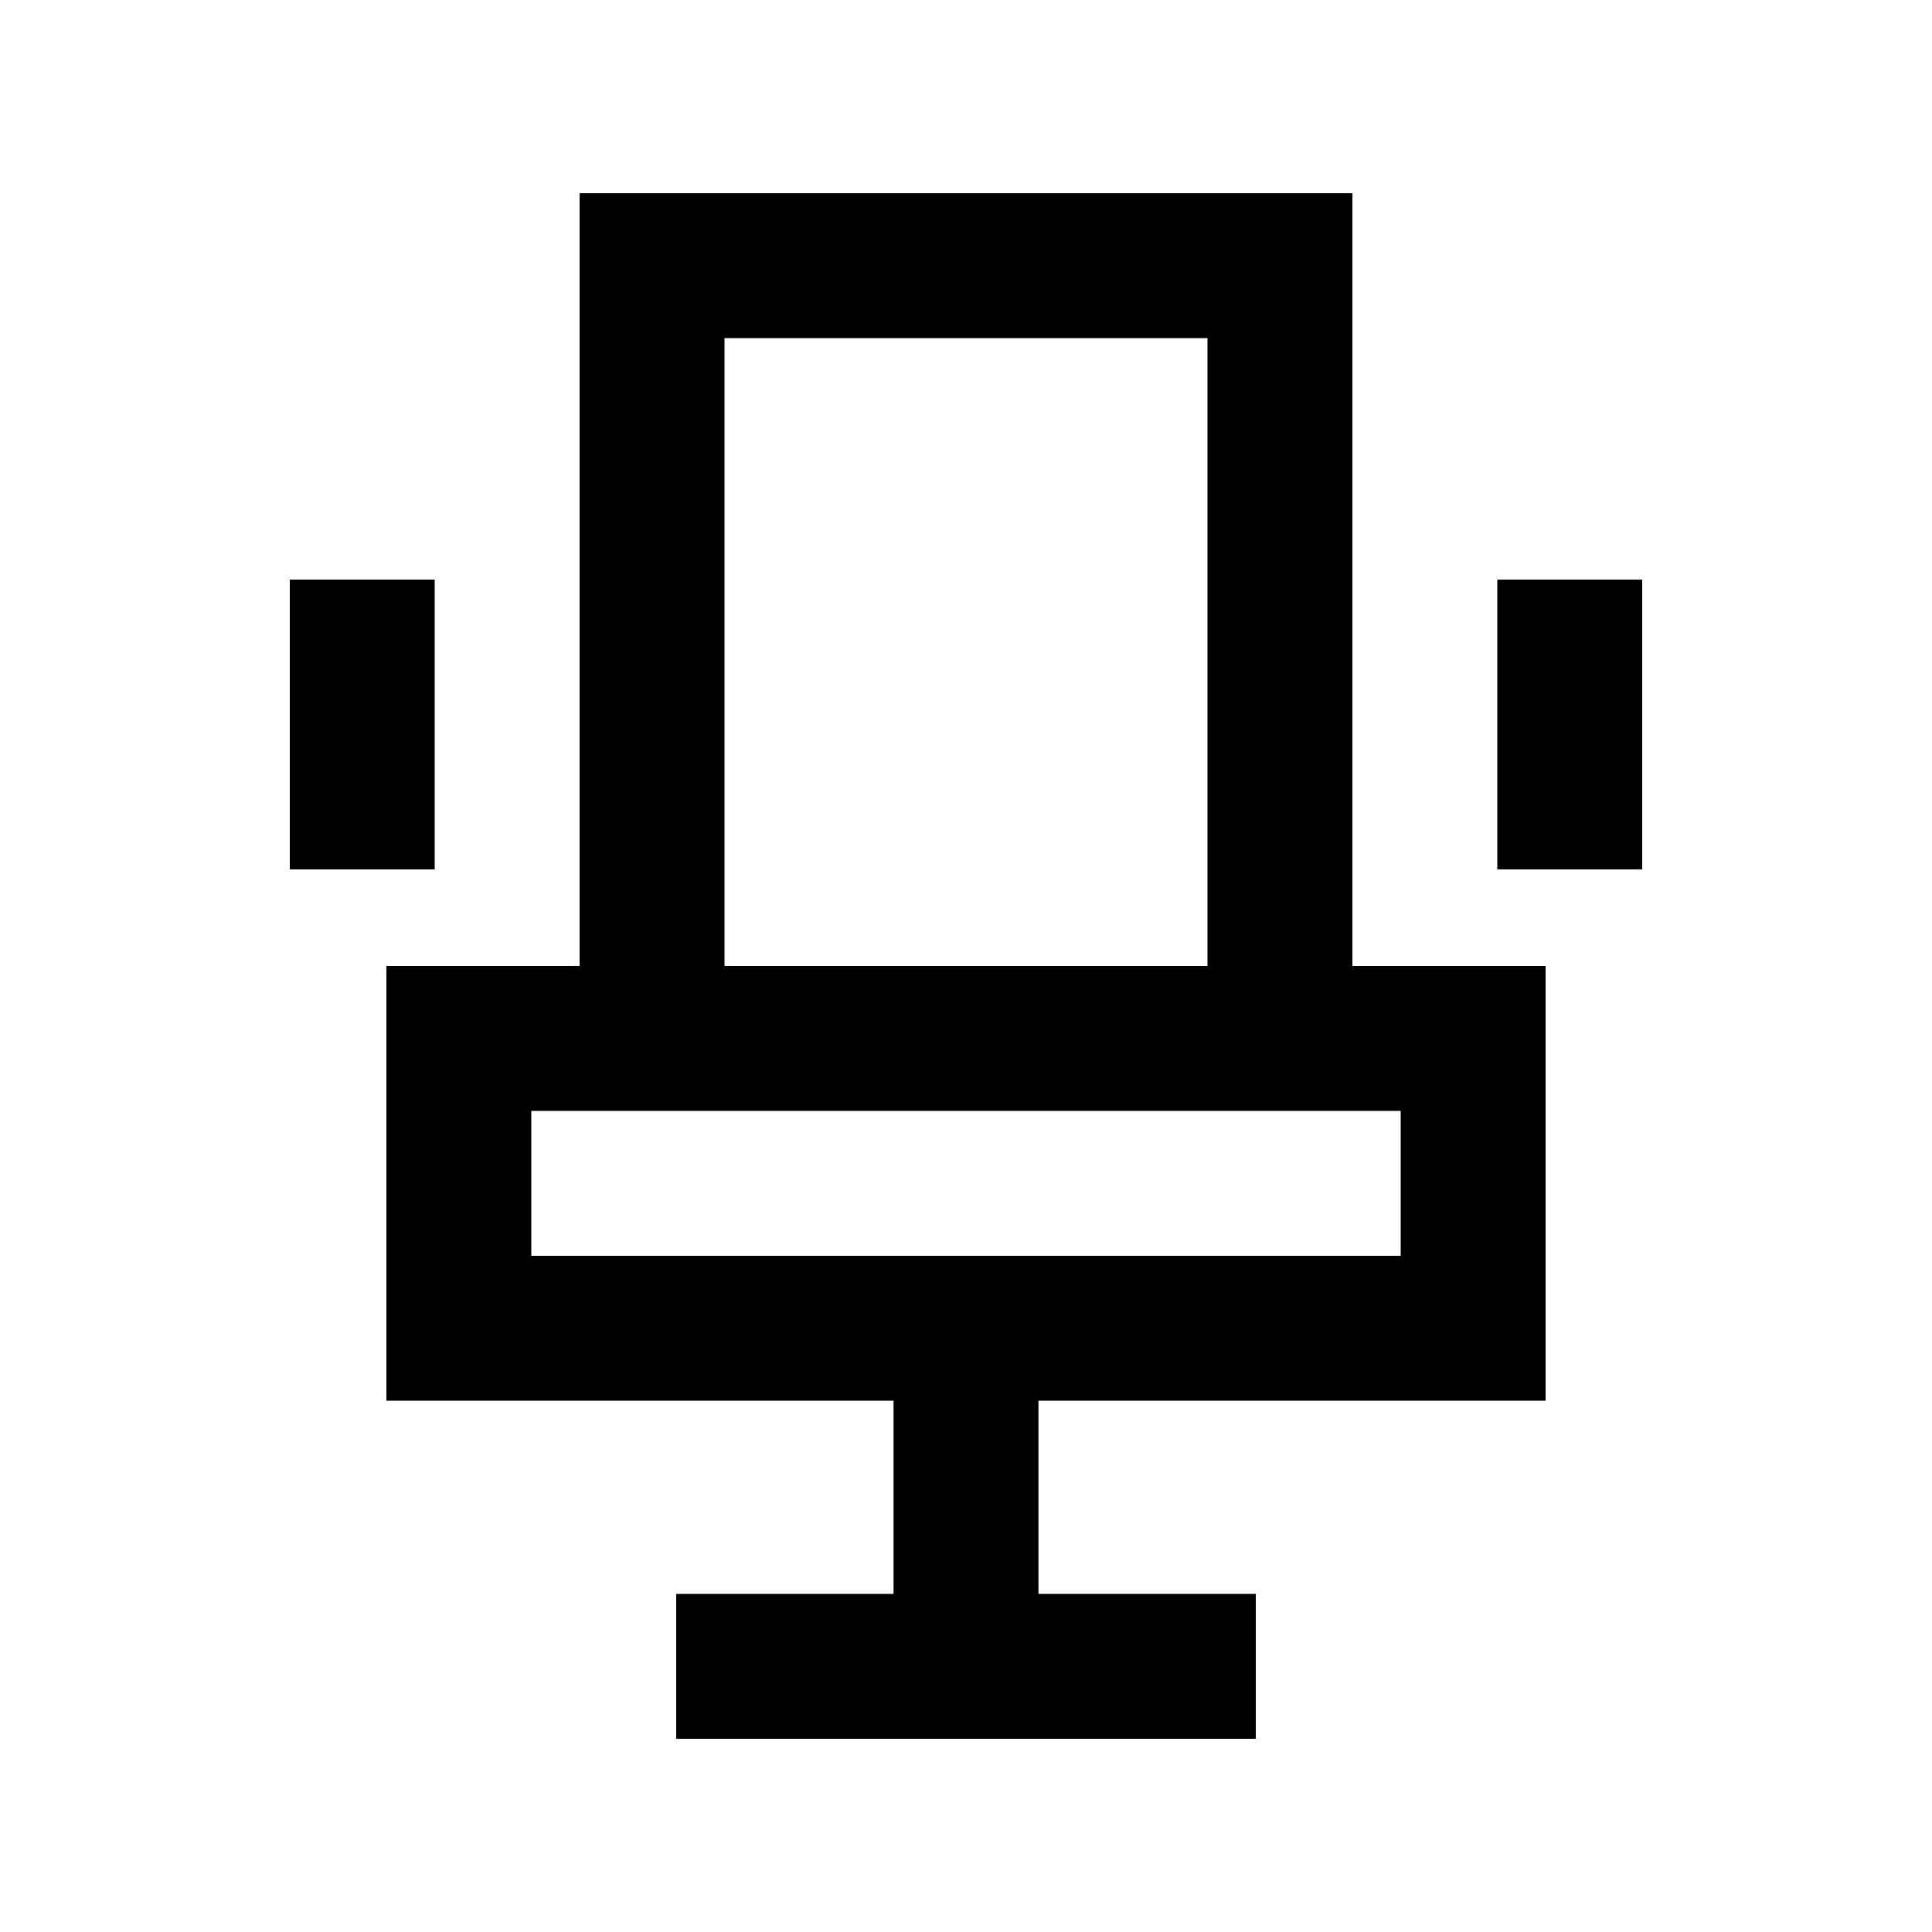
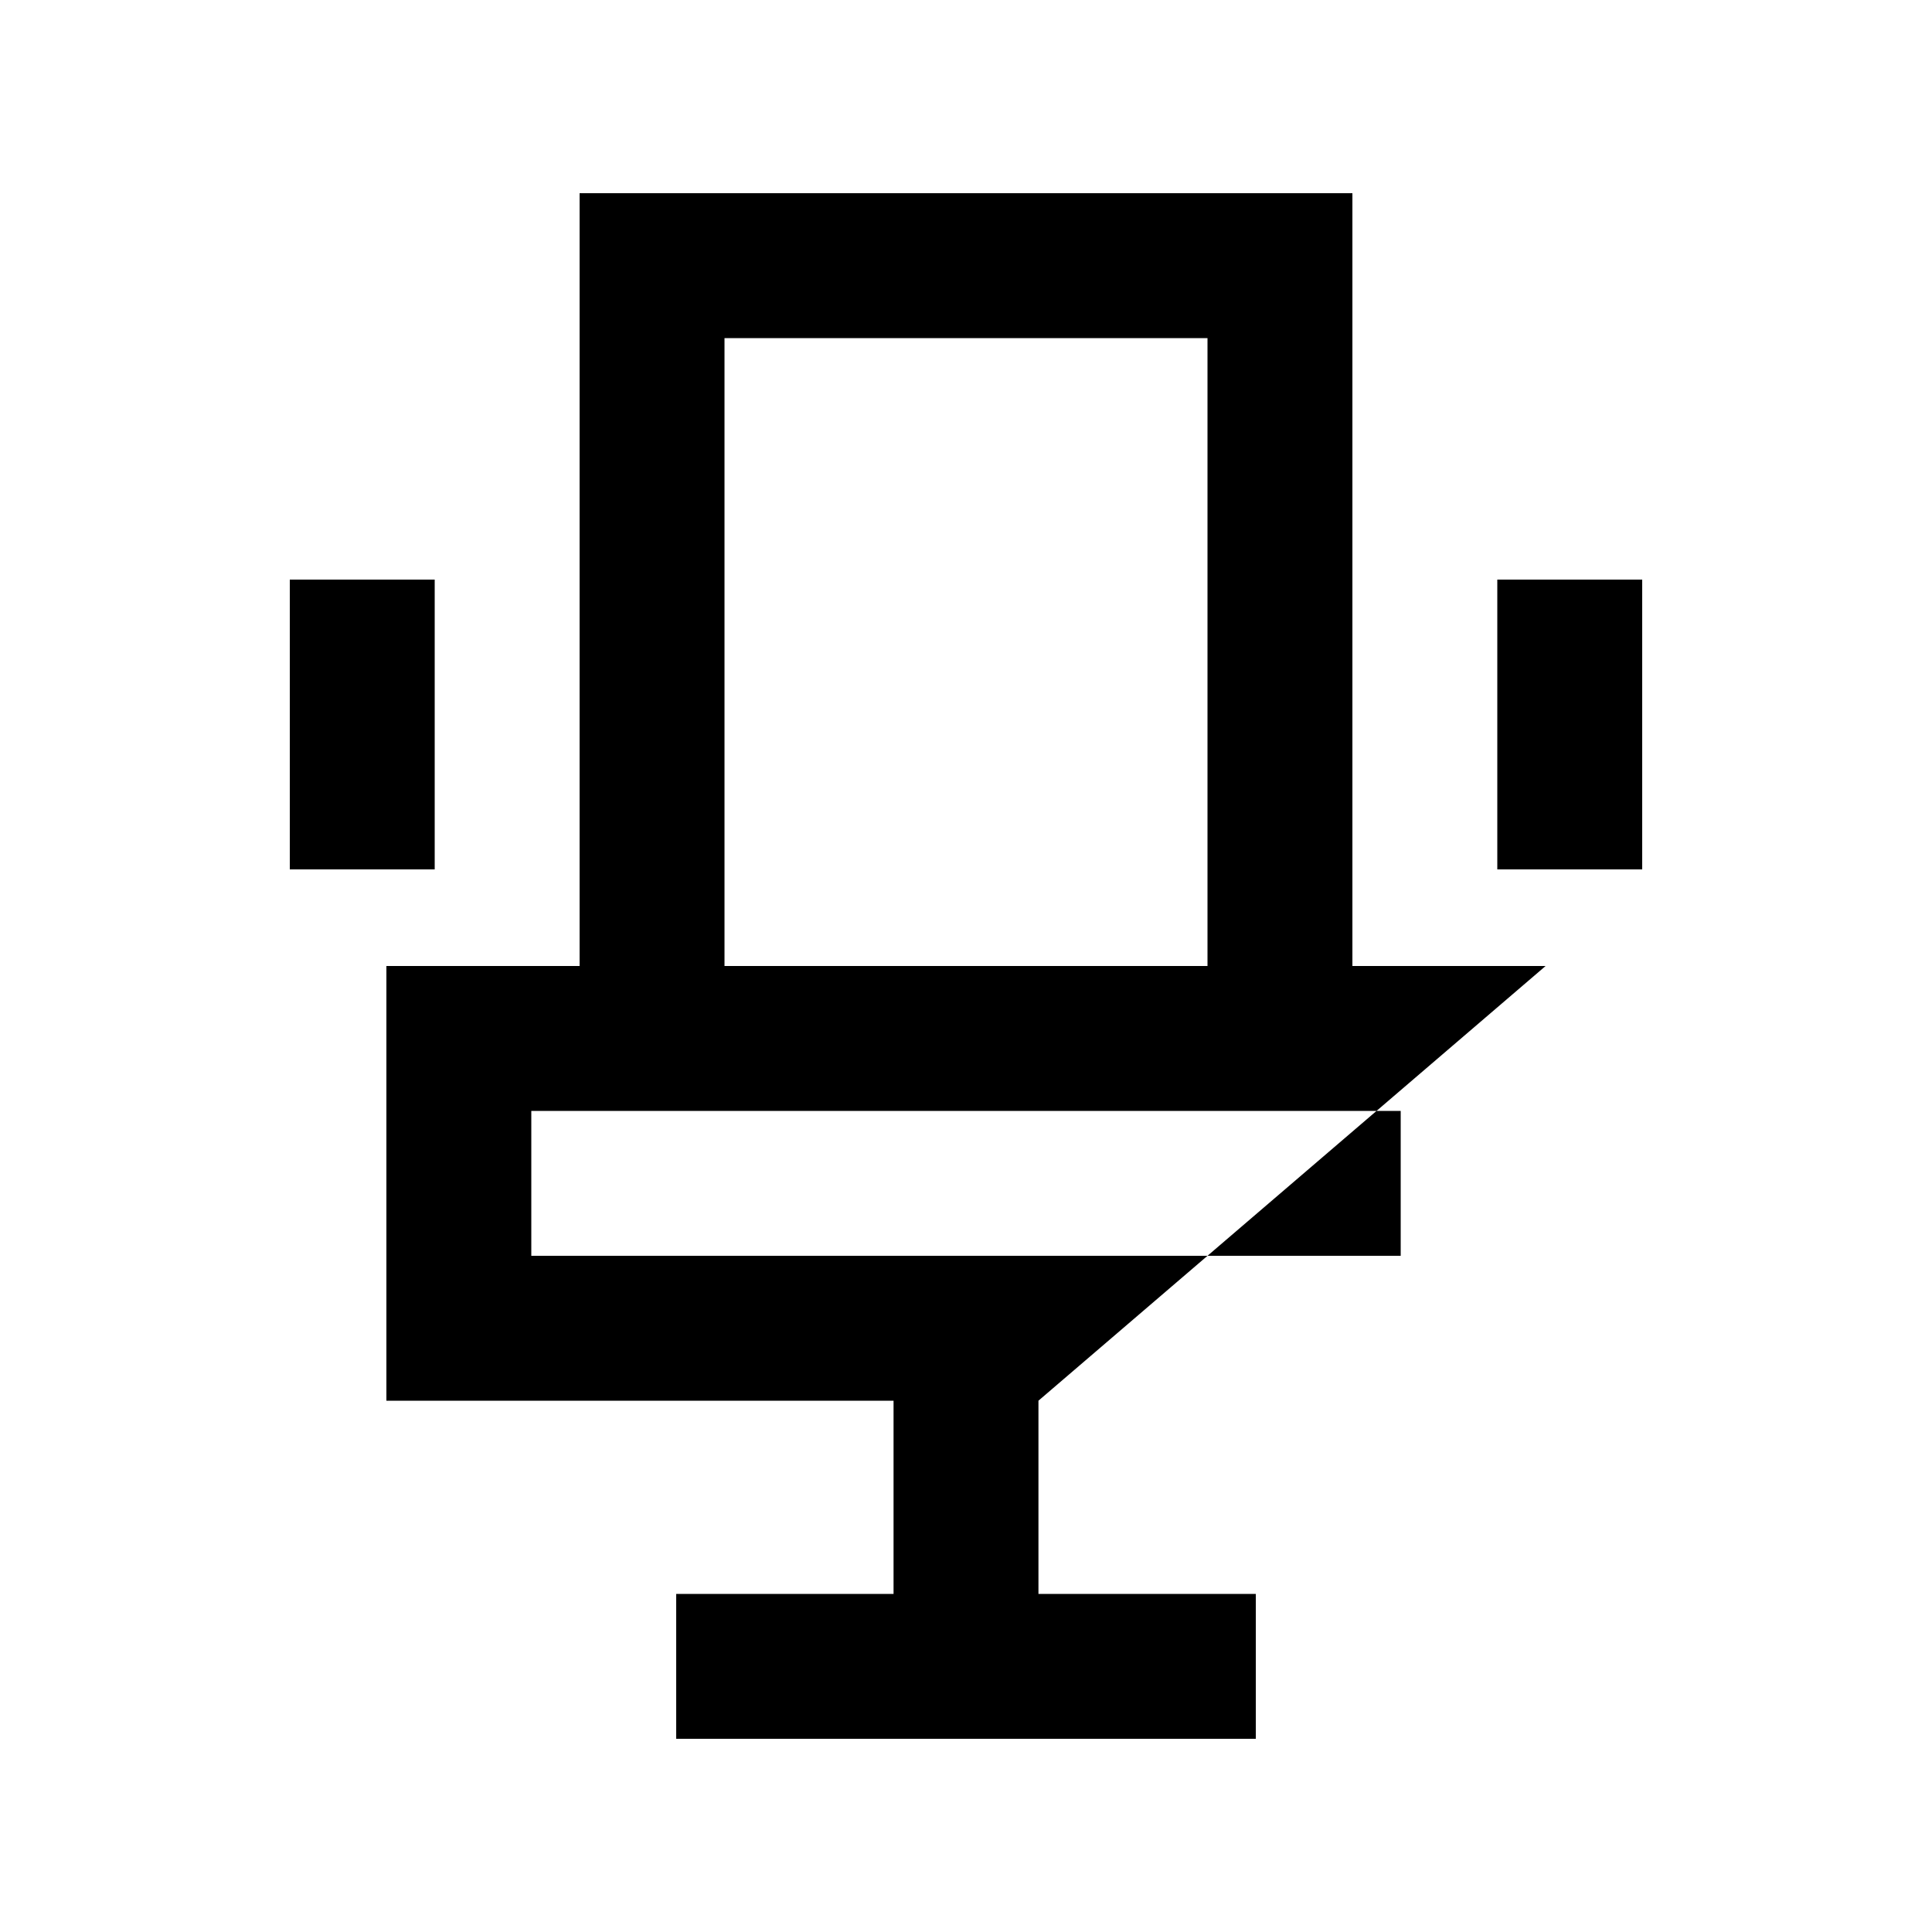
<svg xmlns="http://www.w3.org/2000/svg" viewBox="0 0 640 640">
-   <path fill="currentColor" d="M240 112L240 320L400 320L400 112L240 112zM448 112L448 320L512 320L512 464L344 464L344 528L416 528L416 576L224 576L224 528L296 528L296 464L128 464L128 320L192 320L192 64L448 64L448 112zM296 416L464 416L464 368L176 368L176 416L296 416zM144 216L144 288L96 288L96 192L144 192L144 216zM544 216L544 288L496 288L496 192L544 192L544 216z" />
+   <path fill="currentColor" d="M240 112L240 320L400 320L400 112L240 112zM448 112L448 320L512 320L344 464L344 528L416 528L416 576L224 576L224 528L296 528L296 464L128 464L128 320L192 320L192 64L448 64L448 112zM296 416L464 416L464 368L176 368L176 416L296 416zM144 216L144 288L96 288L96 192L144 192L144 216zM544 216L544 288L496 288L496 192L544 192L544 216z" />
</svg>